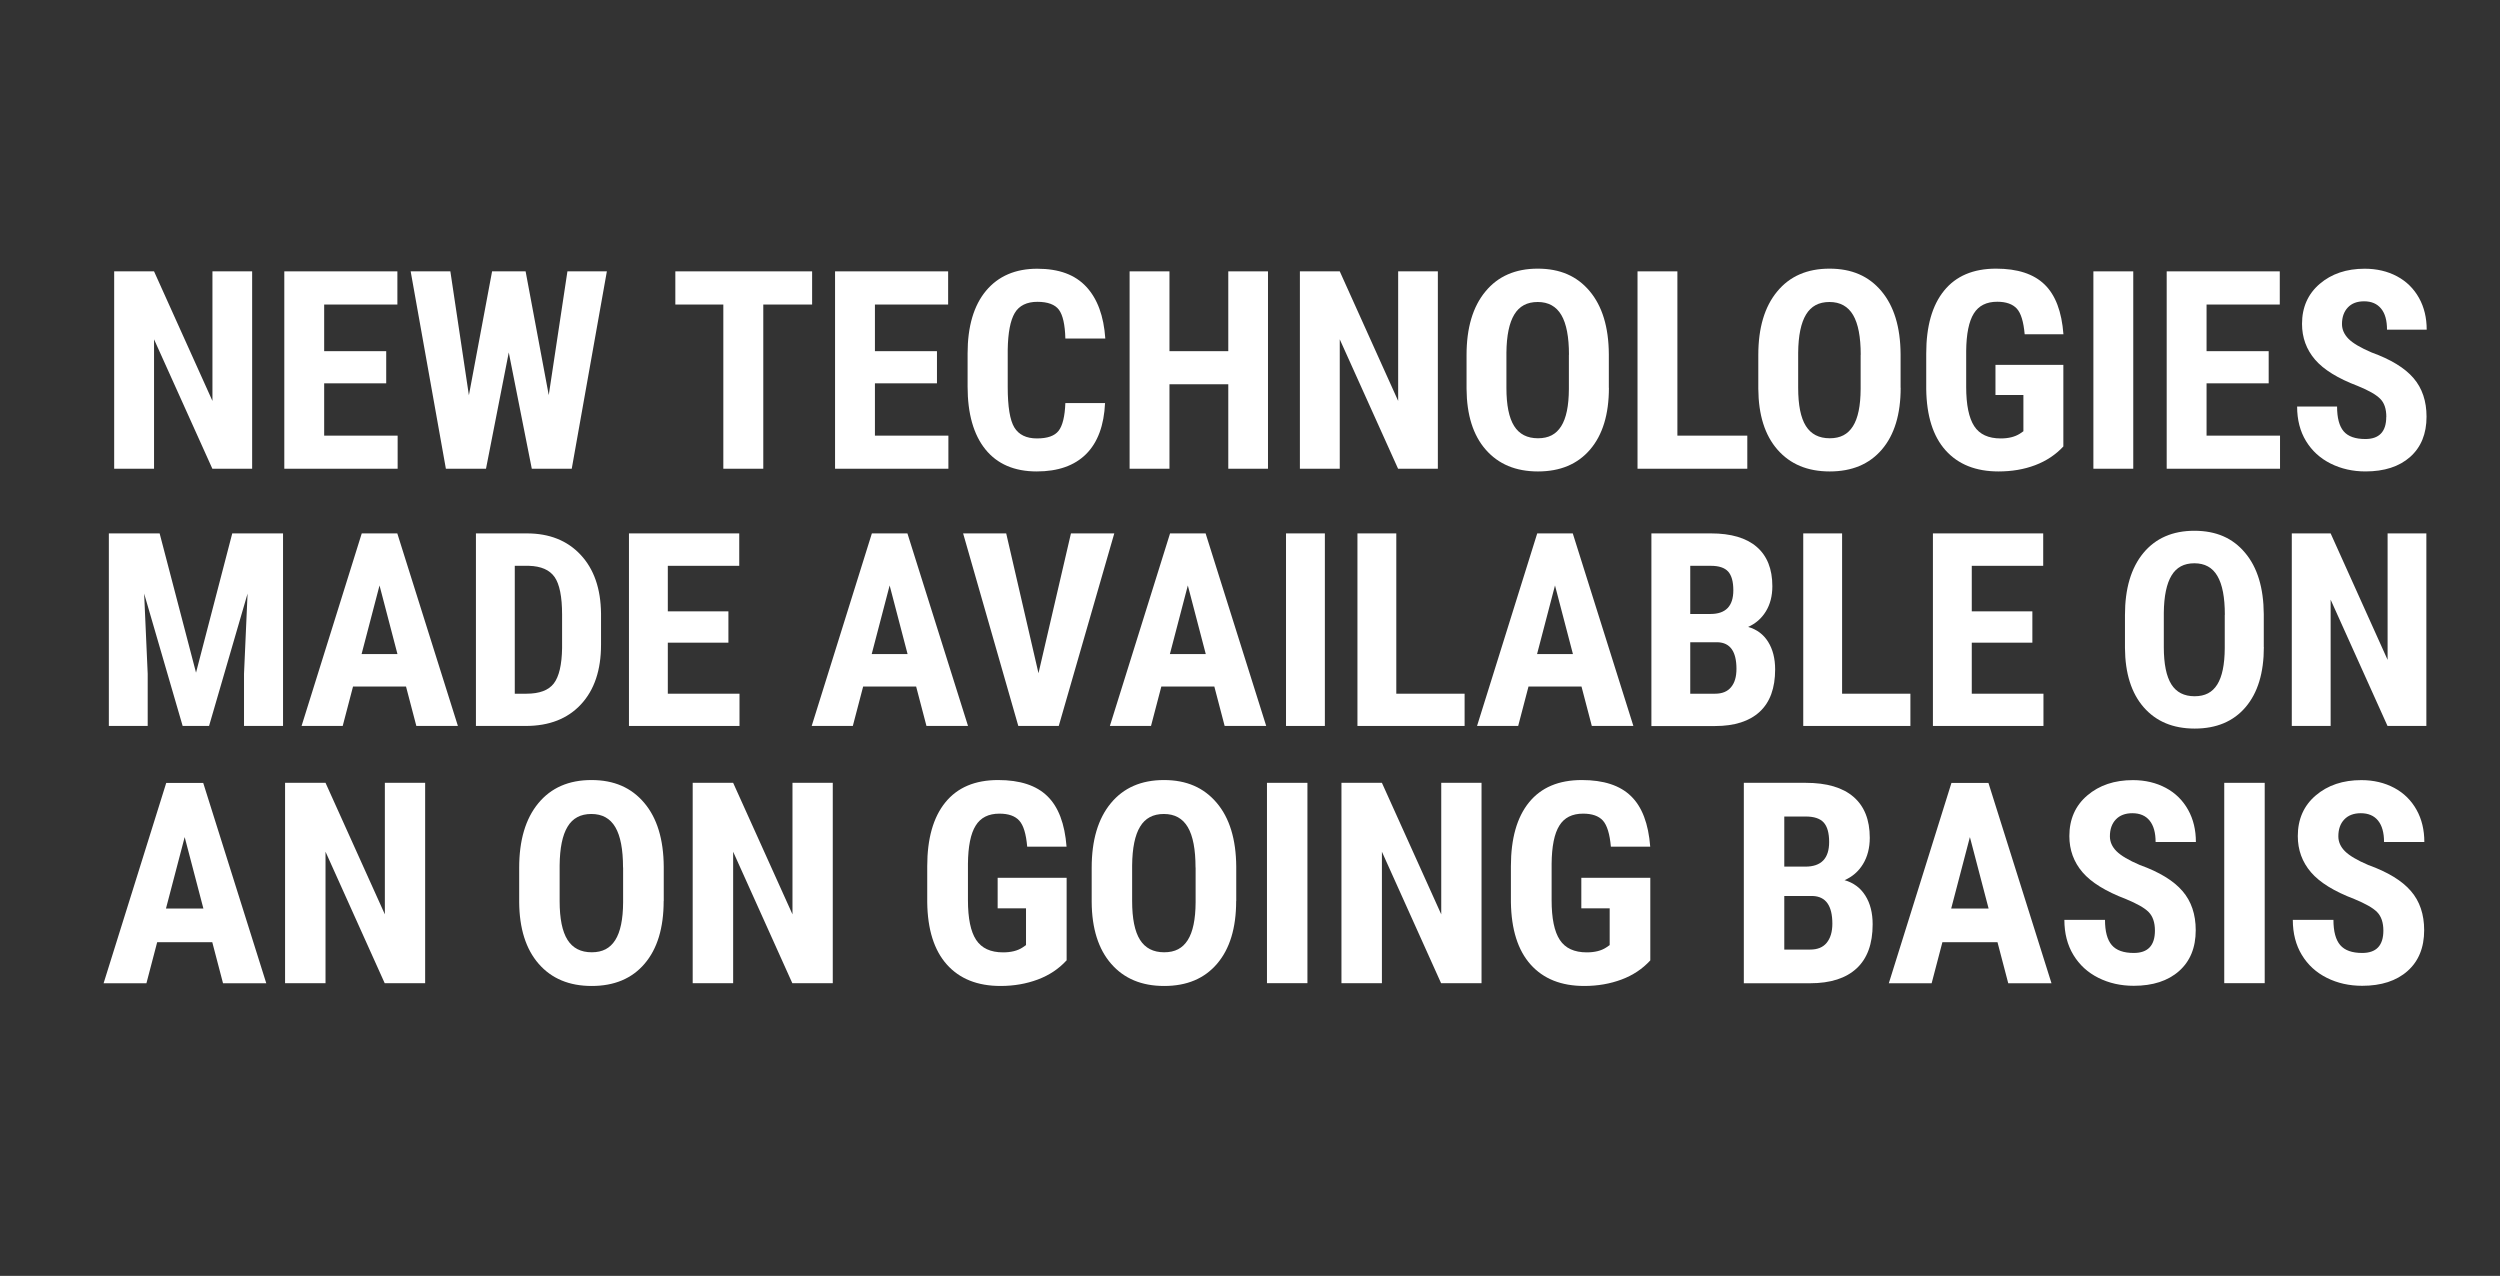
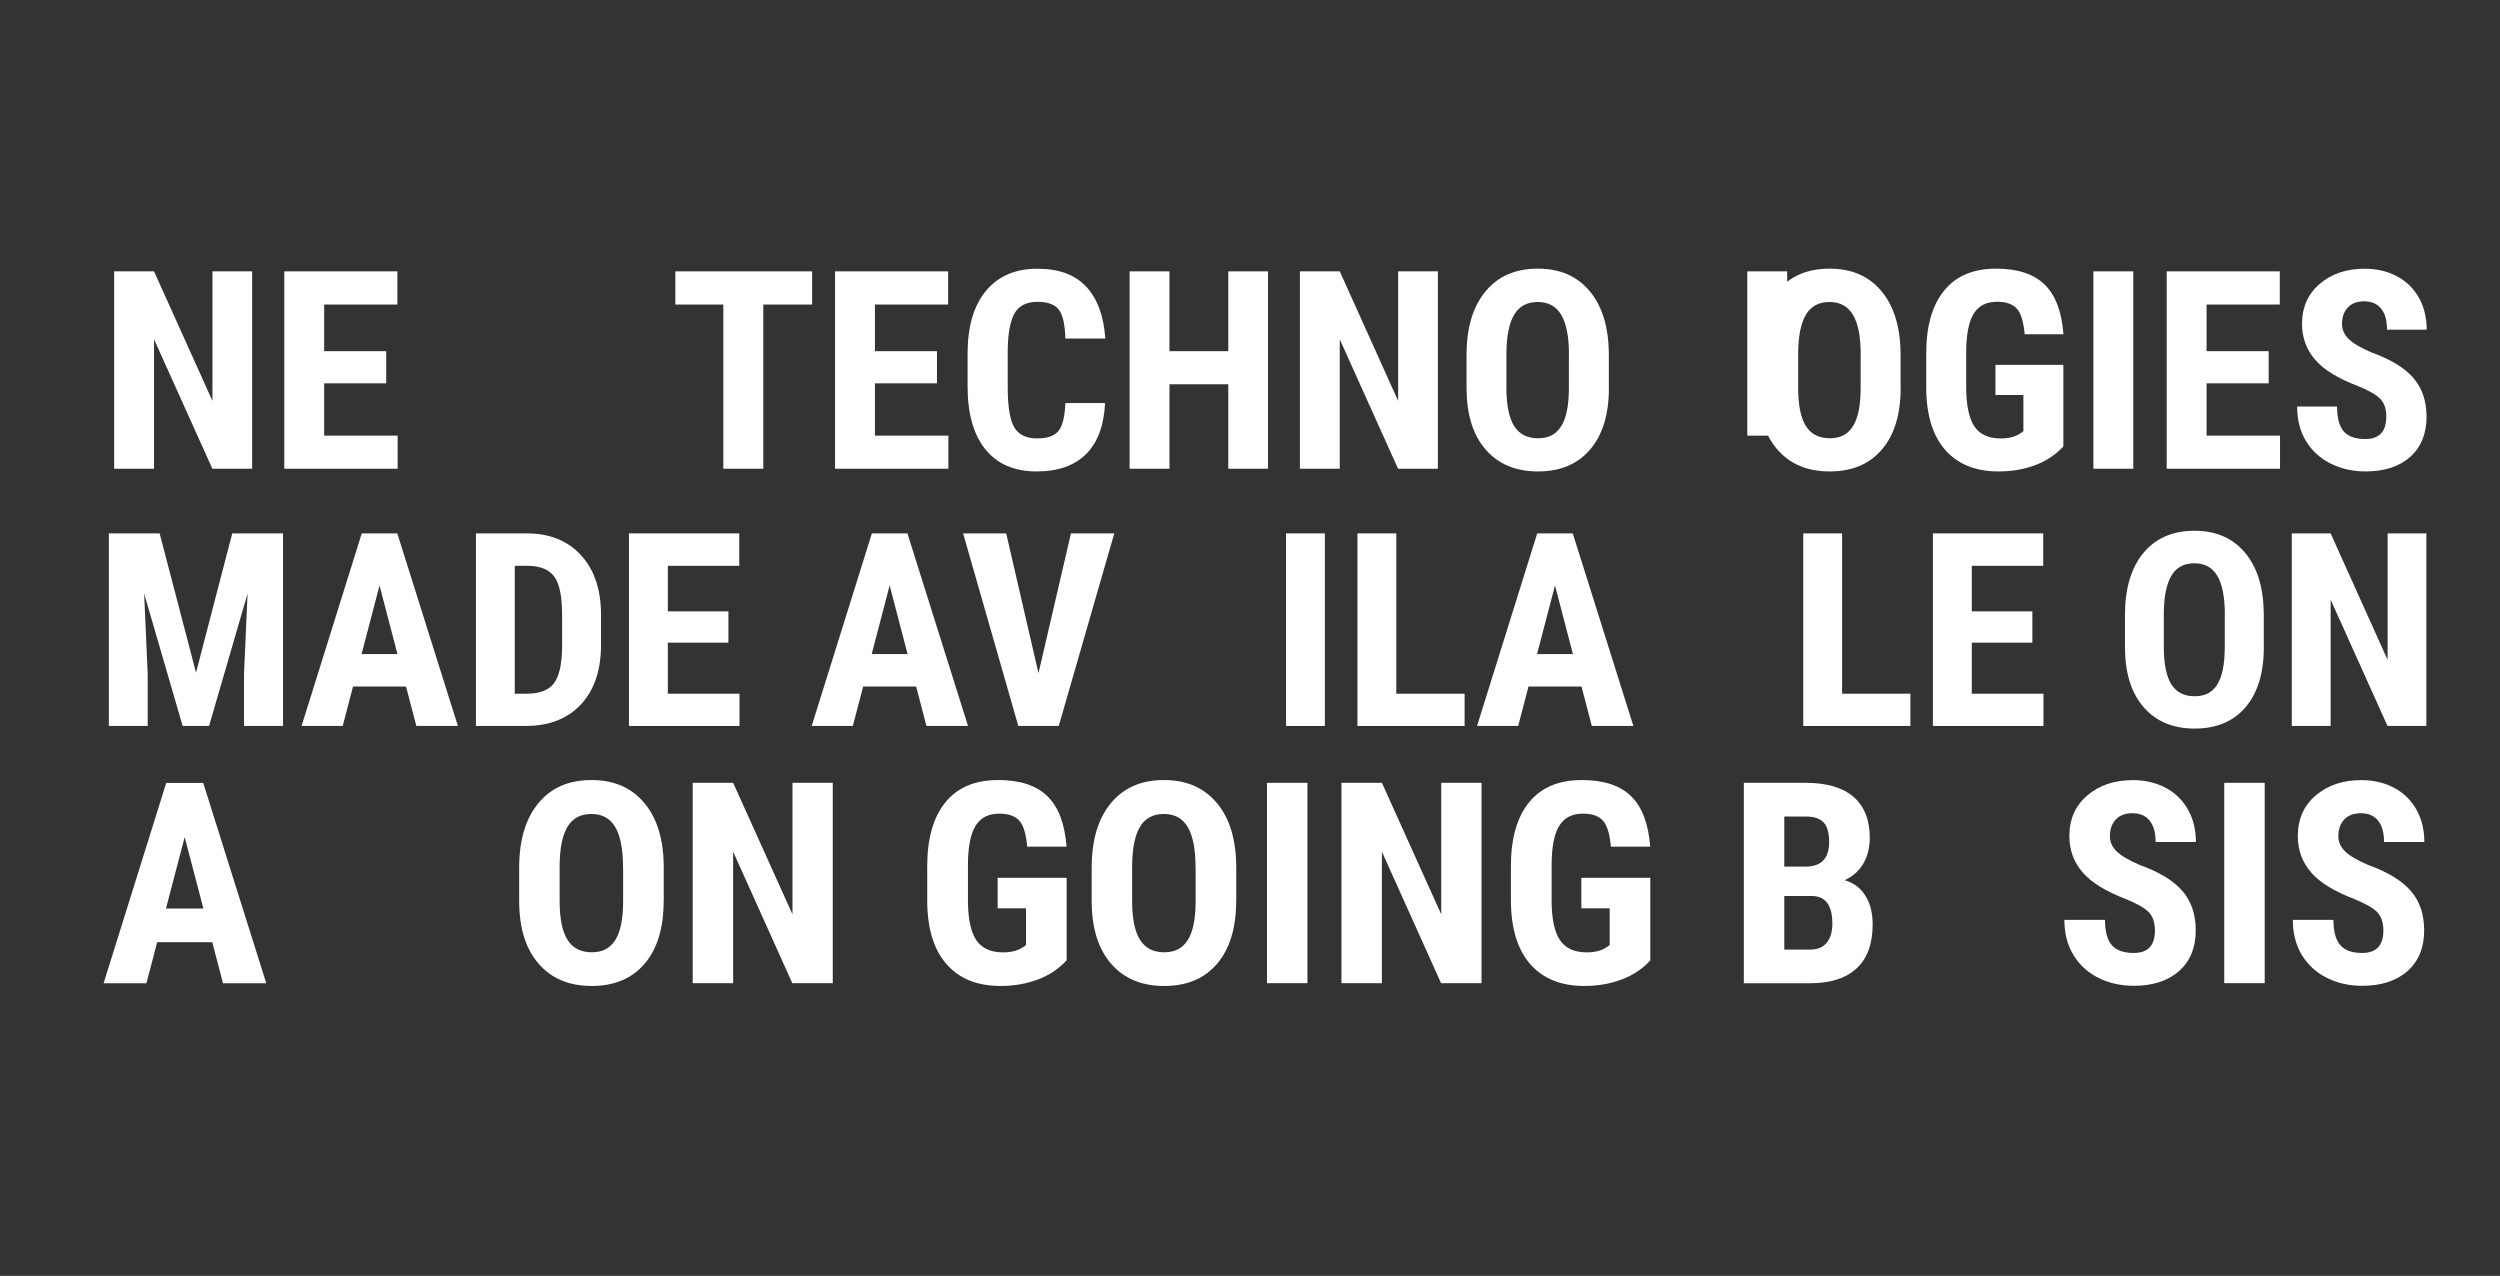
<svg xmlns="http://www.w3.org/2000/svg" id="Layer_1" viewBox="0 0 295.37 150.74">
  <rect x="0" y="0" width="295.37" height="150.74" fill="#333333" stroke="none" />
  <defs>
    <style>.cls-1{fill:#fff;}</style>
  </defs>
  <path class="cls-1" d="M29.8,55.38h-4.71l-6.89-15.29v15.29h-4.71v-23.32h4.71l6.9,15.31v-15.31h4.69v23.32Z" />
  <path class="cls-1" d="M45.63,45.29h-7.33v6.18h8.68v3.91h-13.39v-23.32h13.36v3.92h-8.65v5.51h7.33v3.8Z" />
-   <path class="cls-1" d="M64.83,46.71l2.21-14.65h4.66l-4.15,23.32h-4.72l-2.72-13.74-2.69,13.74h-4.74l-4.16-23.32h4.69l2.19,14.64,2.74-14.64h3.96l2.74,14.65Z" />
  <path class="cls-1" d="M95.95,35.98h-5.77v19.4h-4.72v-19.4h-5.67v-3.92h16.16v3.92Z" />
  <path class="cls-1" d="M110.7,45.29h-7.33v6.18h8.68v3.91h-13.39v-23.32h13.36v3.92h-8.65v5.51h7.33v3.8Z" />
  <path class="cls-1" d="M130.56,47.61c-.12,2.66-.87,4.67-2.24,6.04-1.38,1.37-3.32,2.05-5.83,2.05-2.64,0-4.66-.87-6.06-2.6-1.4-1.73-2.11-4.21-2.11-7.42v-3.92c0-3.2,.73-5.67,2.18-7.41,1.45-1.73,3.47-2.6,6.05-2.6s4.47,.71,5.79,2.13c1.32,1.42,2.07,3.46,2.25,6.12h-4.72c-.04-1.64-.3-2.78-.76-3.4s-1.32-.94-2.55-.94-2.15,.44-2.67,1.32c-.52,.88-.8,2.33-.83,4.35v4.4c0,2.32,.26,3.91,.78,4.77,.52,.86,1.41,1.3,2.67,1.3s2.09-.3,2.56-.9c.47-.6,.74-1.7,.8-3.28h4.71Z" />
  <path class="cls-1" d="M149.81,55.38h-4.69v-9.98h-6.95v9.98h-4.71v-23.32h4.71v9.43h6.95v-9.43h4.69v23.32Z" />
  <path class="cls-1" d="M169.89,55.38h-4.71l-6.89-15.29v15.29h-4.71v-23.32h4.71l6.9,15.31v-15.31h4.69v23.32Z" />
  <path class="cls-1" d="M190.09,45.82c0,3.13-.74,5.56-2.22,7.29-1.48,1.73-3.53,2.59-6.16,2.59s-4.67-.86-6.17-2.57c-1.5-1.71-2.25-4.11-2.27-7.2v-3.99c0-3.2,.74-5.7,2.23-7.5,1.48-1.8,3.54-2.7,6.18-2.7s4.64,.88,6.13,2.65,2.25,4.25,2.27,7.44v3.99Zm-4.72-3.91c0-2.1-.3-3.67-.9-4.69-.6-1.02-1.53-1.54-2.79-1.54s-2.17,.49-2.77,1.48c-.6,.99-.91,2.49-.93,4.51v4.15c0,2.04,.3,3.54,.91,4.51s1.55,1.45,2.82,1.45,2.14-.47,2.74-1.42,.9-2.41,.91-4.4v-4.05Z" />
-   <path class="cls-1" d="M198.18,51.47h8.26v3.91h-12.97v-23.32h4.71v19.41Z" />
+   <path class="cls-1" d="M198.18,51.47h8.26v3.91v-23.32h4.71v19.41Z" />
  <path class="cls-1" d="M224.56,45.82c0,3.13-.74,5.56-2.22,7.29-1.48,1.73-3.53,2.59-6.16,2.59s-4.67-.86-6.17-2.57c-1.5-1.71-2.25-4.11-2.27-7.2v-3.99c0-3.2,.74-5.7,2.23-7.5,1.48-1.8,3.54-2.7,6.18-2.7s4.64,.88,6.13,2.65,2.25,4.25,2.27,7.44v3.99Zm-4.72-3.91c0-2.1-.3-3.67-.9-4.69-.6-1.02-1.53-1.54-2.79-1.54s-2.17,.49-2.77,1.48c-.6,.99-.91,2.49-.93,4.51v4.15c0,2.04,.3,3.54,.91,4.51s1.55,1.45,2.82,1.45,2.14-.47,2.74-1.42,.9-2.41,.91-4.4v-4.05Z" />
  <path class="cls-1" d="M243.79,52.74c-.91,.98-2.02,1.72-3.34,2.22-1.32,.5-2.76,.74-4.33,.74-2.68,0-4.76-.83-6.25-2.49s-2.25-4.08-2.29-7.25v-4.2c0-3.21,.7-5.69,2.11-7.42,1.4-1.73,3.45-2.6,6.14-2.6,2.53,0,4.44,.62,5.73,1.87,1.29,1.25,2.03,3.21,2.23,5.88h-4.58c-.13-1.48-.44-2.5-.93-3.03s-1.26-.81-2.31-.81c-1.27,0-2.19,.46-2.77,1.39-.58,.93-.88,2.41-.9,4.44v4.23c0,2.12,.32,3.67,.95,4.64,.63,.97,1.68,1.45,3.13,1.45,.93,0,1.68-.19,2.26-.56l.42-.29v-4.28h-3.3v-3.56h8.02v9.63Z" />
  <path class="cls-1" d="M252.04,55.38h-4.71v-23.32h4.71v23.32Z" />
  <path class="cls-1" d="M268.04,45.29h-7.34v6.18h8.68v3.91h-13.39v-23.32h13.36v3.92h-8.65v5.51h7.34v3.8Z" />
  <path class="cls-1" d="M281.94,49.26c0-.95-.24-1.67-.73-2.15-.49-.49-1.37-.99-2.65-1.51-2.34-.89-4.02-1.92-5.04-3.11-1.02-1.19-1.54-2.6-1.54-4.22,0-1.96,.7-3.54,2.09-4.73,1.39-1.19,3.16-1.79,5.31-1.79,1.43,0,2.71,.3,3.83,.9,1.12,.6,1.98,1.46,2.59,2.55s.91,2.35,.91,3.75h-4.69c0-1.09-.23-1.92-.7-2.49s-1.13-.86-2.01-.86c-.82,0-1.46,.24-1.92,.73-.46,.49-.69,1.14-.69,1.96,0,.64,.26,1.22,.77,1.74,.51,.52,1.42,1.05,2.72,1.61,2.27,.82,3.93,1.83,4.96,3.03,1.03,1.2,1.54,2.72,1.54,4.56,0,2.03-.65,3.61-1.94,4.76-1.29,1.14-3.05,1.71-5.27,1.71-1.5,0-2.88-.31-4.12-.93-1.24-.62-2.21-1.51-2.91-2.66-.7-1.15-1.05-2.51-1.05-4.08h4.72c0,1.35,.26,2.32,.78,2.93,.52,.61,1.38,.91,2.56,.91,1.64,0,2.47-.87,2.47-2.61Z" />
  <path class="cls-1" d="M18.86,63.02l4.3,16.45,4.28-16.45h6v22.75h-4.61v-6.16l.42-9.48-4.55,15.64h-3.12l-4.55-15.64,.42,9.48v6.16h-4.59v-22.75h6Z" />
  <path class="cls-1" d="M47.98,81.11h-6.27l-1.22,4.66h-4.86l7.11-22.75h4.2l7.16,22.75h-4.91l-1.22-4.66Zm-5.27-3.83h4.25l-2.12-8.11-2.12,8.11Z" />
  <path class="cls-1" d="M56.23,85.77v-22.75h6.02c2.66,0,4.77,.84,6.35,2.53s2.38,4,2.41,6.94v3.69c0,2.99-.79,5.34-2.37,7.04s-3.75,2.55-6.52,2.55h-5.89Zm4.59-18.92v15.11h1.38c1.53,0,2.61-.4,3.23-1.21,.62-.81,.95-2.2,.98-4.18v-3.95c0-2.12-.3-3.61-.89-4.45-.59-.84-1.6-1.28-3.03-1.32h-1.67Z" />
  <path class="cls-1" d="M86.06,75.93h-7.16v6.03h8.47v3.81h-13.06v-22.75h13.03v3.83h-8.44v5.38h7.16v3.7Z" />
  <path class="cls-1" d="M108.25,81.11h-6.27l-1.22,4.66h-4.86l7.11-22.75h4.2l7.16,22.75h-4.91l-1.22-4.66Zm-5.27-3.83h4.25l-2.12-8.11-2.12,8.11Z" />
  <path class="cls-1" d="M122.7,79.52l3.83-16.5h5.12l-6.56,22.75h-4.78l-6.52-22.75h5.09l3.81,16.5Z" />
-   <path class="cls-1" d="M143.48,81.11h-6.27l-1.22,4.66h-4.86l7.11-22.75h4.2l7.16,22.75h-4.91l-1.22-4.66Zm-5.27-3.83h4.25l-2.12-8.11-2.12,8.11Z" />
  <path class="cls-1" d="M156.53,85.77h-4.59v-22.75h4.59v22.75Z" />
  <path class="cls-1" d="M164.98,81.96h8.06v3.81h-12.66v-22.75h4.59v18.94Z" />
  <path class="cls-1" d="M186.86,81.11h-6.27l-1.22,4.66h-4.86l7.11-22.75h4.2l7.16,22.75h-4.91l-1.22-4.66Zm-5.27-3.83h4.25l-2.12-8.11-2.12,8.11Z" />
-   <path class="cls-1" d="M195.11,85.77v-22.75h7.03c2.38,0,4.18,.53,5.41,1.59,1.23,1.06,1.85,2.61,1.85,4.65,0,1.16-.26,2.15-.77,2.98-.51,.83-1.21,1.44-2.09,1.83,1.02,.29,1.81,.88,2.36,1.76,.55,.88,.83,1.97,.83,3.26,0,2.21-.61,3.88-1.82,5-1.21,1.12-2.97,1.69-5.27,1.69h-7.53Zm4.59-13.23h2.39c1.8,0,2.7-.93,2.7-2.8,0-1.03-.21-1.77-.62-2.22-.42-.45-1.09-.67-2.03-.67h-2.44v5.69Zm0,3.34v6.08h2.94c.82,0,1.45-.25,1.88-.77,.43-.51,.64-1.23,.64-2.17,0-2.04-.74-3.09-2.22-3.14h-3.23Z" />
  <path class="cls-1" d="M217.65,81.96h8.06v3.81h-12.66v-22.75h4.59v18.94Z" />
  <path class="cls-1" d="M240.12,75.93h-7.16v6.03h8.47v3.81h-13.06v-22.75h13.03v3.83h-8.44v5.38h7.16v3.7Z" />
  <path class="cls-1" d="M267.47,76.44c0,3.05-.72,5.42-2.16,7.11-1.44,1.69-3.45,2.53-6.01,2.53s-4.56-.84-6.02-2.51c-1.46-1.67-2.2-4.01-2.22-7.02v-3.89c0-3.12,.72-5.56,2.17-7.32,1.45-1.75,3.46-2.63,6.03-2.63s4.53,.86,5.98,2.59c1.46,1.72,2.2,4.14,2.22,7.26v3.89Zm-4.61-3.81c0-2.05-.29-3.58-.88-4.58-.58-1-1.49-1.5-2.72-1.5s-2.12,.48-2.7,1.45c-.58,.96-.89,2.43-.91,4.4v4.05c0,1.99,.3,3.46,.89,4.4,.59,.94,1.51,1.41,2.75,1.41s2.09-.46,2.67-1.38c.58-.92,.88-2.35,.89-4.29v-3.95Z" />
  <path class="cls-1" d="M286.67,85.77h-4.59l-6.72-14.92v14.92h-4.59v-22.75h4.59l6.73,14.94v-14.94h4.58v22.75Z" />
  <path class="cls-1" d="M25.09,111.32h-6.52l-1.27,4.85h-5.06l7.4-23.67h4.37l7.45,23.67h-5.11l-1.27-4.85Zm-5.48-3.98h4.42l-2.21-8.44-2.21,8.44Z" />
-   <path class="cls-1" d="M50.23,116.16h-4.78l-6.99-15.53v15.53h-4.78v-23.67h4.78l7.01,15.54v-15.54h4.76v23.67Z" />
  <path class="cls-1" d="M78.41,106.46c0,3.18-.75,5.64-2.25,7.4-1.5,1.76-3.59,2.63-6.25,2.63s-4.74-.87-6.26-2.61c-1.52-1.74-2.29-4.18-2.31-7.31v-4.05c0-3.25,.75-5.79,2.26-7.62,1.51-1.83,3.6-2.74,6.28-2.74s4.71,.9,6.23,2.69,2.29,4.31,2.31,7.55v4.05Zm-4.8-3.97c0-2.13-.3-3.72-.91-4.76-.61-1.04-1.55-1.56-2.83-1.56s-2.21,.5-2.81,1.5c-.61,1-.92,2.53-.94,4.58v4.21c0,2.07,.31,3.6,.93,4.58,.62,.98,1.57,1.47,2.86,1.47s2.17-.48,2.78-1.44c.61-.96,.92-2.45,.93-4.46v-4.11Z" />
  <path class="cls-1" d="M98.39,116.16h-4.78l-6.99-15.53v15.53h-4.78v-23.67h4.78l7.01,15.54v-15.54h4.76v23.67Z" />
  <path class="cls-1" d="M126,113.48c-.92,1-2.05,1.75-3.39,2.25s-2.8,.76-4.4,.76c-2.72,0-4.83-.84-6.34-2.53s-2.28-4.14-2.32-7.36v-4.26c0-3.26,.71-5.78,2.14-7.54,1.43-1.76,3.5-2.64,6.24-2.64,2.57,0,4.51,.63,5.81,1.9,1.31,1.27,2.06,3.26,2.27,5.97h-4.65c-.13-1.51-.44-2.53-.94-3.08-.5-.55-1.28-.82-2.34-.82-1.29,0-2.23,.47-2.81,1.42-.59,.94-.89,2.44-.91,4.5v4.29c0,2.16,.32,3.73,.97,4.71,.65,.98,1.7,1.47,3.18,1.47,.94,0,1.71-.19,2.29-.57l.42-.29v-4.34h-3.35v-3.61h8.15v9.77Z" />
  <path class="cls-1" d="M146.05,106.46c0,3.18-.75,5.64-2.25,7.4-1.5,1.76-3.58,2.63-6.25,2.63s-4.74-.87-6.26-2.61c-1.52-1.74-2.29-4.18-2.31-7.31v-4.05c0-3.25,.75-5.79,2.26-7.62,1.51-1.83,3.6-2.74,6.28-2.74s4.71,.9,6.23,2.69,2.29,4.31,2.31,7.55v4.05Zm-4.8-3.97c0-2.13-.3-3.72-.91-4.76-.61-1.04-1.55-1.56-2.83-1.56s-2.21,.5-2.81,1.5c-.61,1-.92,2.53-.94,4.58v4.21c0,2.07,.31,3.6,.93,4.58s1.57,1.47,2.86,1.47,2.17-.48,2.78-1.44c.61-.96,.92-2.45,.93-4.46v-4.11Z" />
  <path class="cls-1" d="M154.47,116.16h-4.78v-23.67h4.78v23.67Z" />
  <path class="cls-1" d="M175.04,116.16h-4.78l-6.99-15.53v15.53h-4.78v-23.67h4.78l7.01,15.54v-15.54h4.76v23.67Z" />
  <path class="cls-1" d="M194.97,113.48c-.92,1-2.05,1.75-3.39,2.25s-2.8,.76-4.4,.76c-2.72,0-4.83-.84-6.34-2.53-1.51-1.69-2.28-4.14-2.33-7.36v-4.26c0-3.26,.71-5.78,2.14-7.54,1.43-1.76,3.5-2.64,6.24-2.64,2.57,0,4.51,.63,5.81,1.9,1.31,1.27,2.06,3.26,2.27,5.97h-4.65c-.13-1.51-.45-2.53-.94-3.08-.5-.55-1.28-.82-2.34-.82-1.29,0-2.23,.47-2.81,1.42-.59,.94-.89,2.44-.91,4.5v4.29c0,2.16,.32,3.73,.97,4.71,.64,.98,1.71,1.47,3.18,1.47,.94,0,1.71-.19,2.29-.57l.42-.29v-4.34h-3.35v-3.61h8.15v9.77Z" />
  <path class="cls-1" d="M206.03,116.16v-23.67h7.32c2.47,0,4.35,.55,5.63,1.65,1.28,1.1,1.93,2.71,1.93,4.84,0,1.2-.27,2.24-.8,3.11s-1.26,1.5-2.18,1.9c1.06,.3,1.88,.91,2.46,1.83s.86,2.05,.86,3.39c0,2.3-.63,4.03-1.89,5.2-1.26,1.17-3.09,1.76-5.49,1.76h-7.84Zm4.78-13.77h2.49c1.88,0,2.81-.97,2.81-2.91,0-1.07-.22-1.84-.65-2.31s-1.14-.7-2.11-.7h-2.54v5.92Zm0,3.48v6.32h3.06c.86,0,1.51-.26,1.95-.8s.67-1.29,.67-2.26c0-2.12-.77-3.21-2.31-3.27h-3.37Z" />
-   <path class="cls-1" d="M236.01,111.32h-6.52l-1.27,4.85h-5.06l7.4-23.67h4.37l7.45,23.67h-5.11l-1.27-4.85Zm-5.48-3.98h4.42l-2.21-8.44-2.21,8.44Z" />
  <path class="cls-1" d="M254.6,109.95c0-.96-.25-1.69-.74-2.19s-1.39-1-2.69-1.54c-2.37-.9-4.08-1.95-5.12-3.16-1.04-1.21-1.56-2.64-1.56-4.28,0-1.99,.71-3.6,2.12-4.8,1.42-1.21,3.21-1.81,5.39-1.81,1.45,0,2.75,.31,3.89,.92,1.14,.61,2.01,1.48,2.63,2.59s.92,2.38,.92,3.8h-4.76c0-1.11-.24-1.95-.71-2.53s-1.15-.87-2.04-.87c-.83,0-1.49,.25-1.95,.74-.47,.49-.7,1.16-.7,1.99,0,.65,.26,1.24,.78,1.76s1.44,1.07,2.76,1.63c2.31,.83,3.99,1.86,5.03,3.07,1.05,1.21,1.57,2.76,1.57,4.63,0,2.06-.66,3.67-1.97,4.83-1.31,1.16-3.1,1.74-5.35,1.74-1.53,0-2.92-.31-4.18-.94-1.26-.63-2.24-1.53-2.95-2.7-.71-1.17-1.07-2.55-1.07-4.15h4.8c0,1.37,.27,2.36,.8,2.98,.53,.62,1.4,.93,2.6,.93,1.67,0,2.5-.88,2.5-2.65Z" />
  <path class="cls-1" d="M267.57,116.16h-4.78v-23.67h4.78v23.67Z" />
  <path class="cls-1" d="M281.59,109.95c0-.96-.25-1.69-.74-2.19s-1.39-1-2.69-1.54c-2.37-.9-4.08-1.95-5.12-3.16-1.04-1.21-1.56-2.64-1.56-4.28,0-1.99,.71-3.6,2.12-4.8,1.42-1.21,3.21-1.81,5.39-1.81,1.45,0,2.75,.31,3.89,.92,1.14,.61,2.01,1.48,2.63,2.59s.92,2.38,.92,3.8h-4.76c0-1.11-.24-1.95-.71-2.53s-1.15-.87-2.04-.87c-.83,0-1.49,.25-1.95,.74-.47,.49-.7,1.16-.7,1.99,0,.65,.26,1.24,.78,1.76s1.44,1.07,2.76,1.63c2.31,.83,3.99,1.86,5.03,3.07,1.05,1.21,1.57,2.76,1.57,4.63,0,2.06-.66,3.67-1.97,4.83-1.31,1.16-3.1,1.74-5.35,1.74-1.53,0-2.92-.31-4.18-.94-1.26-.63-2.24-1.53-2.95-2.7-.71-1.17-1.07-2.55-1.07-4.15h4.8c0,1.37,.27,2.36,.8,2.98,.53,.62,1.4,.93,2.6,.93,1.67,0,2.5-.88,2.5-2.65Z" />
</svg>